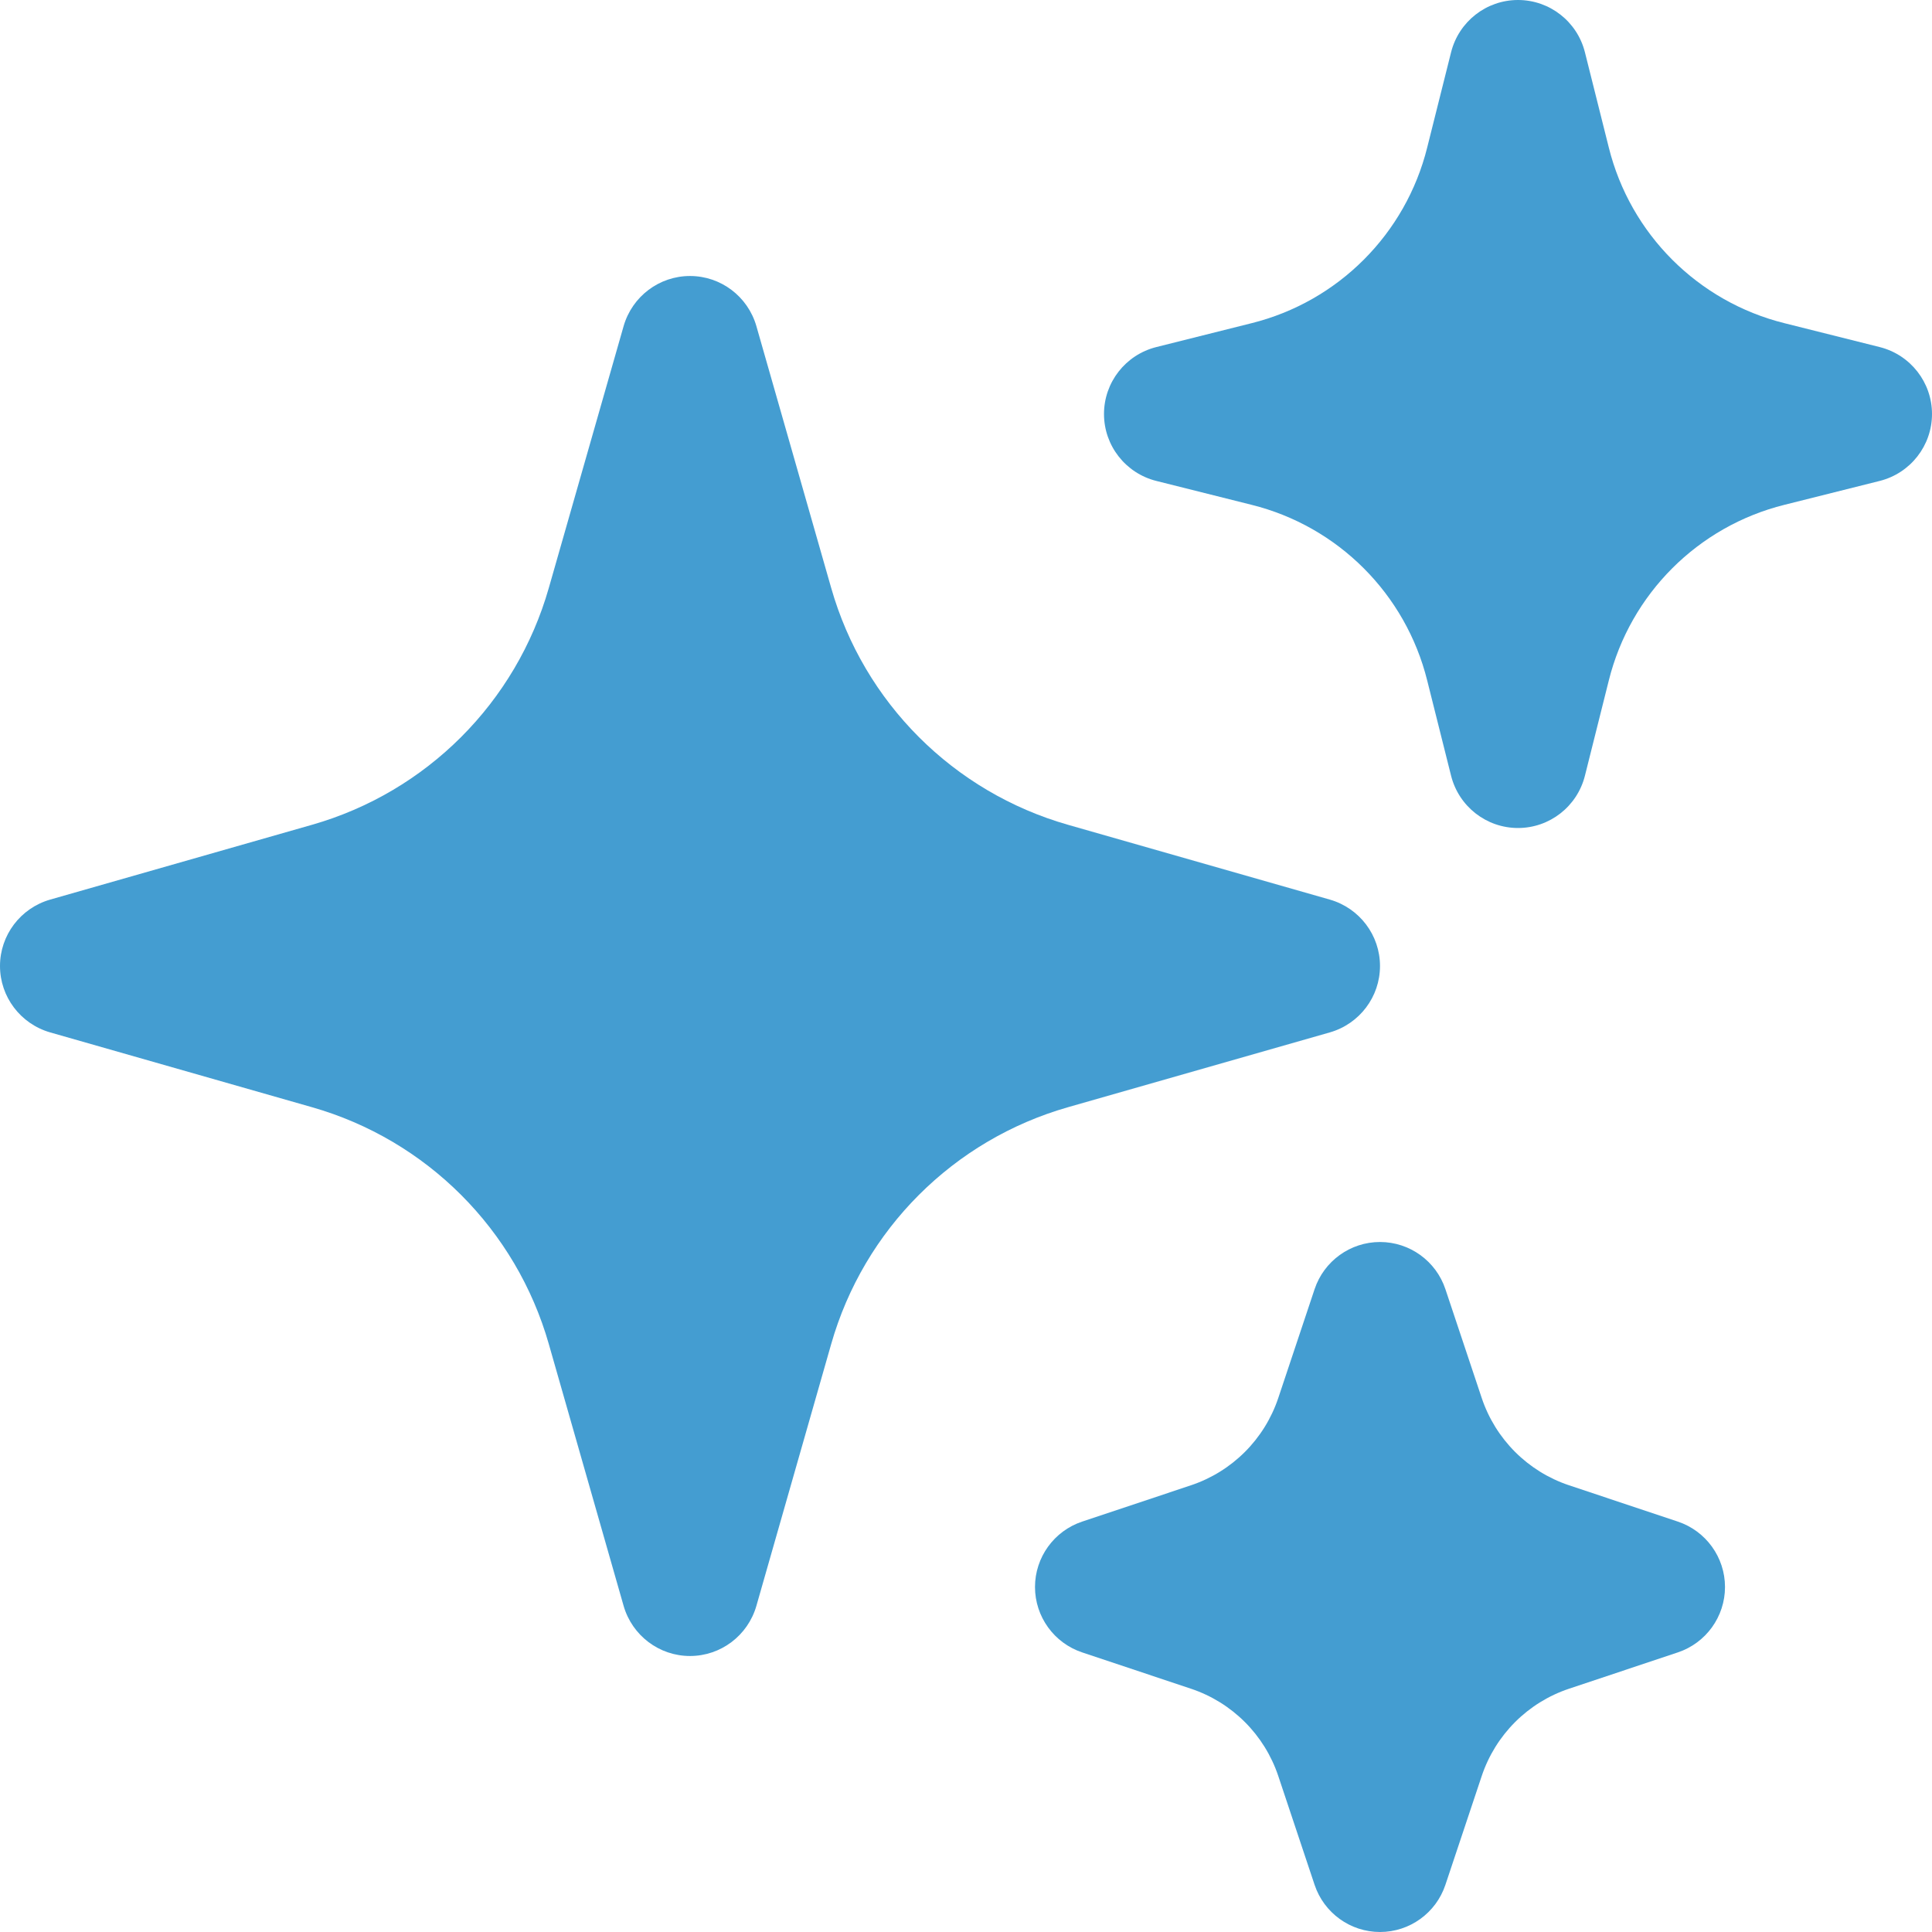
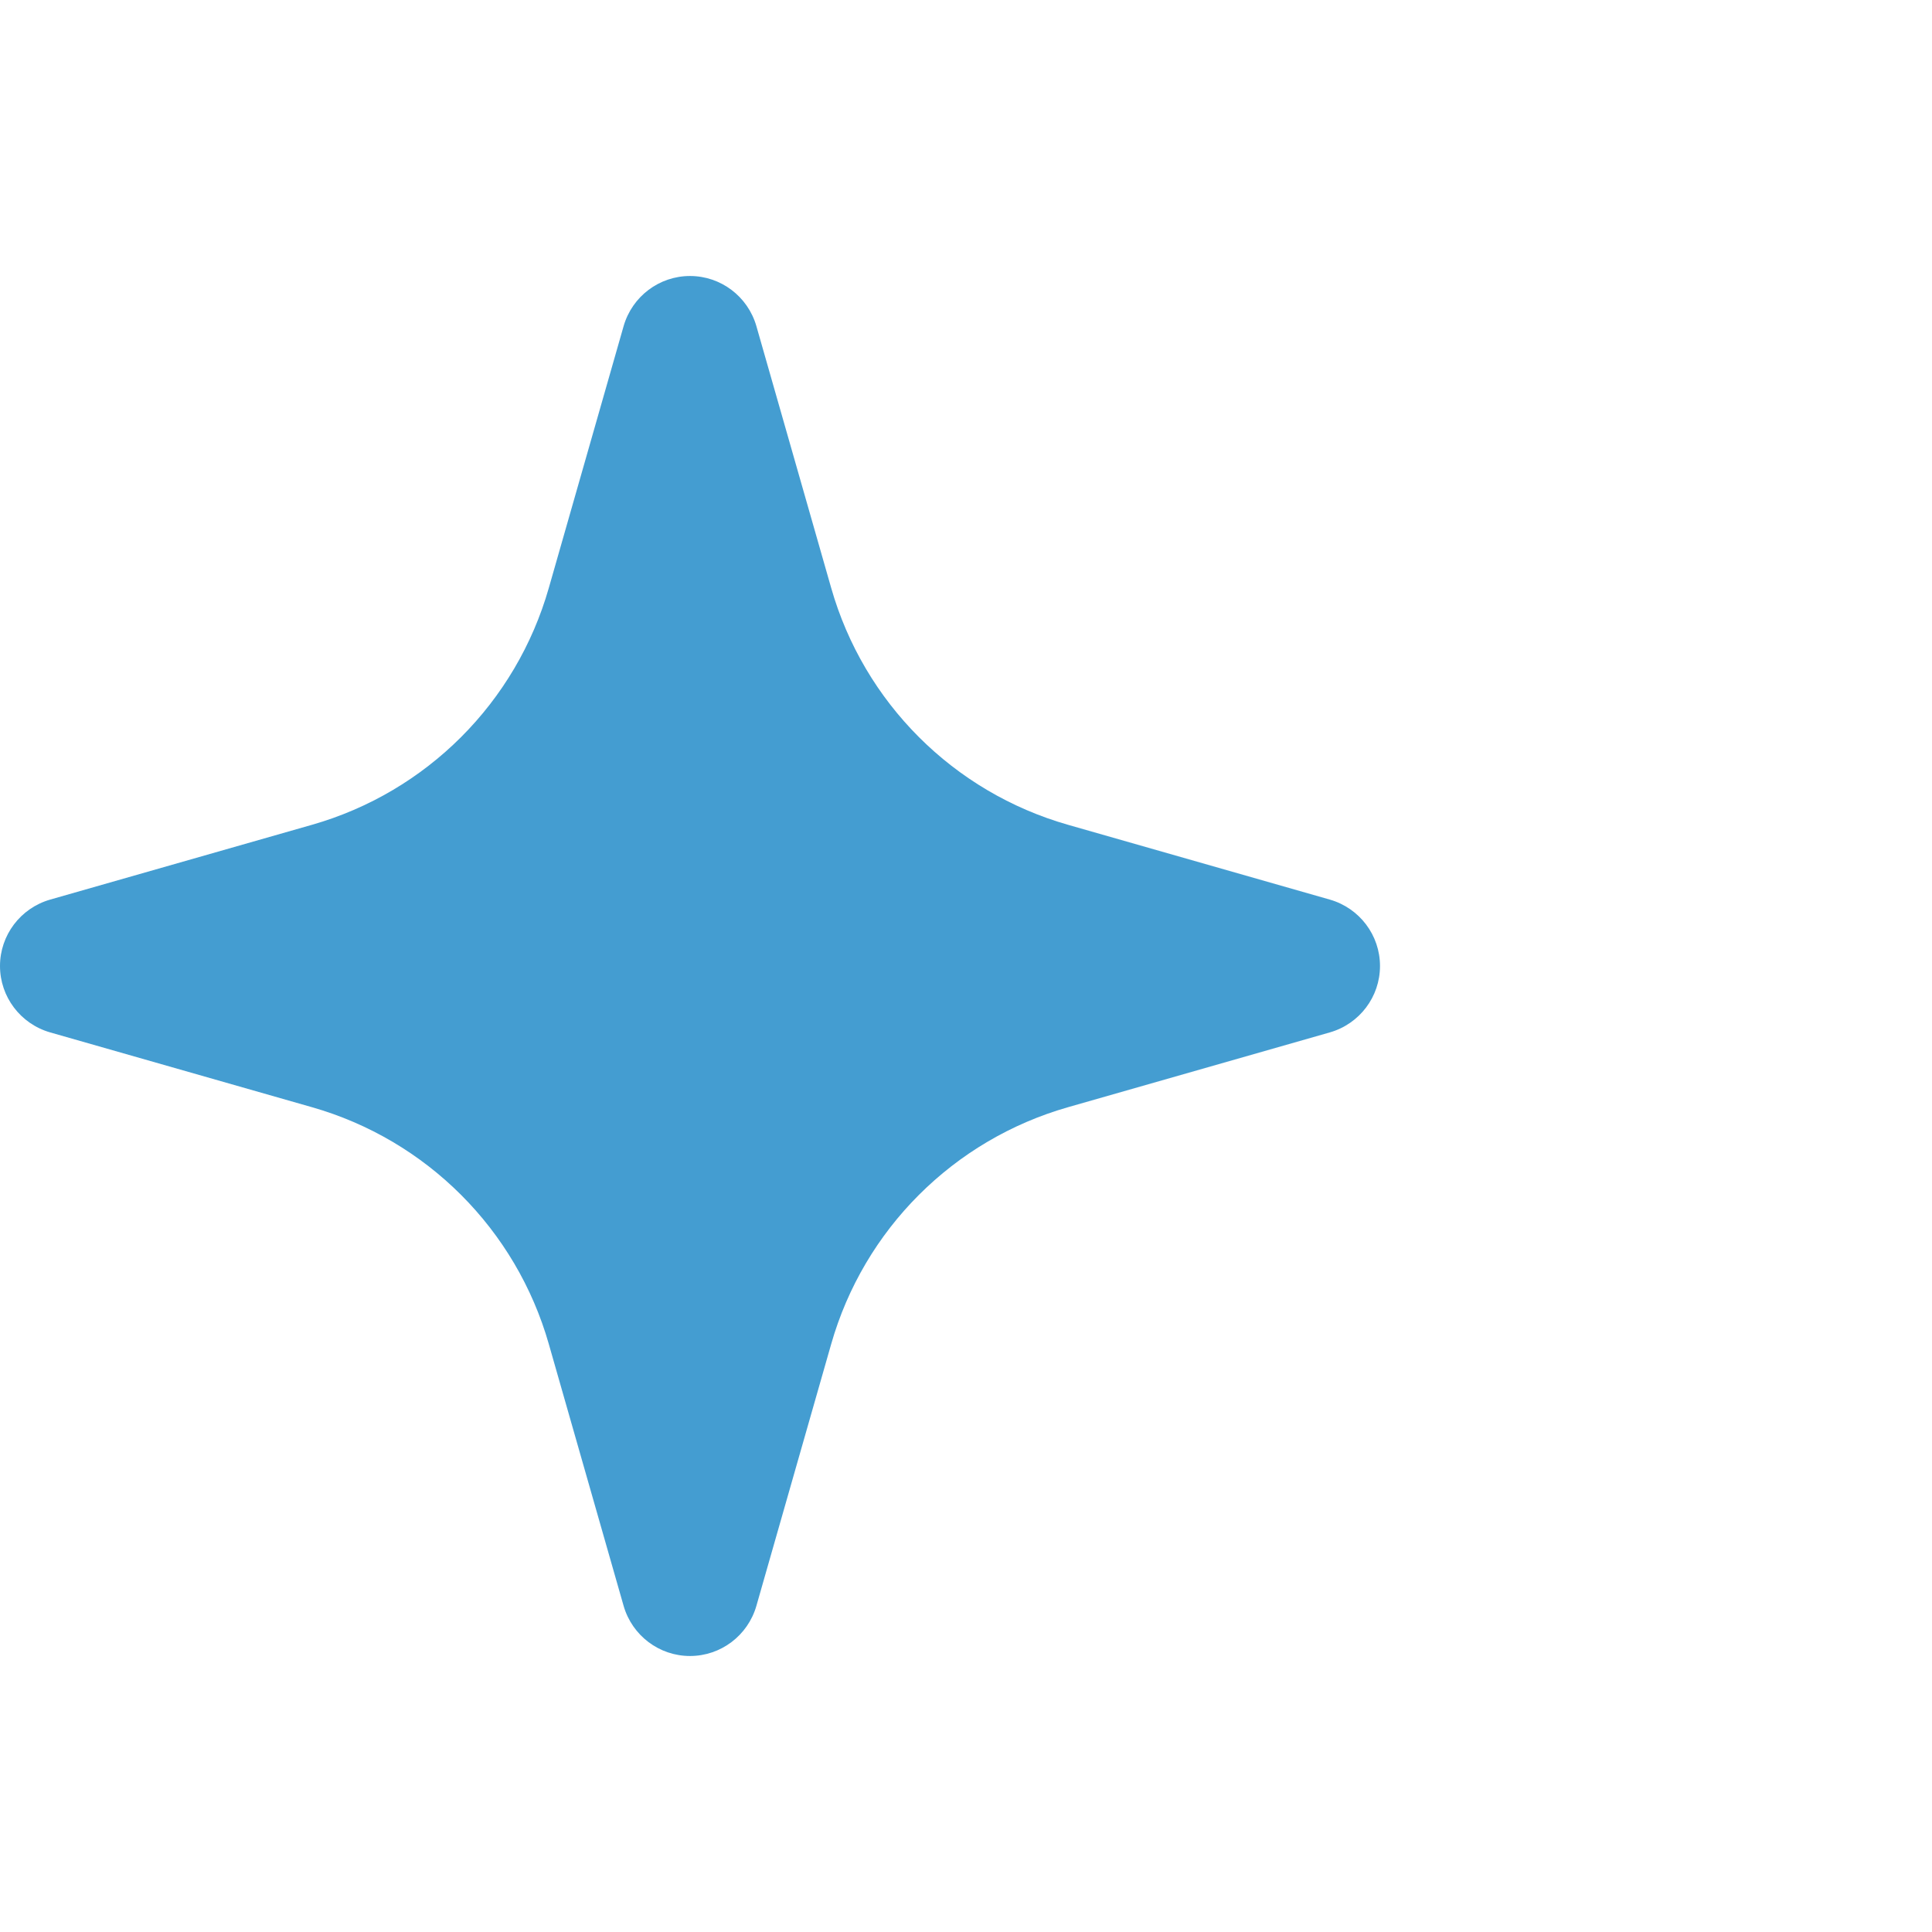
<svg xmlns="http://www.w3.org/2000/svg" width="14" height="14" viewBox="0 0 14 14" fill="none">
  <path fill-rule="evenodd" clip-rule="evenodd" d="M5 2C5.223 2 5.419 2.148 5.481 2.363L6.023 4.26C6.26 5.091 6.909 5.74 7.74 5.977L9.637 6.519C9.852 6.581 10 6.777 10 7C10 7.223 9.852 7.419 9.637 7.481L7.74 8.023C6.909 8.26 6.26 8.909 6.023 9.74L5.481 11.637C5.419 11.852 5.223 12 5 12C4.777 12 4.581 11.852 4.519 11.637L3.977 9.74C3.74 8.909 3.091 8.26 2.26 8.023L0.363 7.481C0.148 7.419 0 7.223 0 7C0 6.777 0.148 6.581 0.363 6.519L2.26 5.977C3.091 5.74 3.74 5.091 3.977 4.26L4.519 2.363C4.581 2.148 4.777 2 5 2Z" fill="#449DD1" />
-   <path fill-rule="evenodd" clip-rule="evenodd" d="M11 0C11.229 0 11.429 0.156 11.485 0.379L11.658 1.069C11.814 1.696 12.304 2.186 12.931 2.342L13.621 2.515C13.844 2.571 14 2.771 14 3C14 3.229 13.844 3.429 13.621 3.485L12.931 3.658C12.304 3.814 11.814 4.304 11.658 4.931L11.485 5.621C11.429 5.844 11.229 6 11 6C10.771 6 10.571 5.844 10.515 5.621L10.342 4.931C10.186 4.304 9.696 3.814 9.069 3.658L8.379 3.485C8.156 3.429 8 3.229 8 3C8 2.771 8.156 2.571 8.379 2.515L9.069 2.342C9.696 2.186 10.186 1.696 10.342 1.069L10.515 0.379C10.571 0.156 10.771 0 11 0Z" fill="#449DD1" />
-   <path fill-rule="evenodd" clip-rule="evenodd" d="M10 9C10.215 9 10.406 9.138 10.474 9.342L10.737 10.13C10.837 10.429 11.071 10.663 11.37 10.763L12.158 11.026C12.362 11.094 12.5 11.285 12.5 11.5C12.5 11.715 12.362 11.906 12.158 11.974L11.37 12.237C11.071 12.337 10.837 12.571 10.737 12.87L10.474 13.658C10.406 13.862 10.215 14 10 14C9.785 14 9.594 13.862 9.526 13.658L9.263 12.87C9.163 12.571 8.929 12.337 8.63 12.237L7.842 11.974C7.638 11.906 7.5 11.715 7.5 11.5C7.5 11.285 7.638 11.094 7.842 11.026L8.63 10.763C8.929 10.663 9.163 10.429 9.263 10.13L9.526 9.342C9.594 9.138 9.785 9 10 9Z" fill="#449DD1" />
</svg>